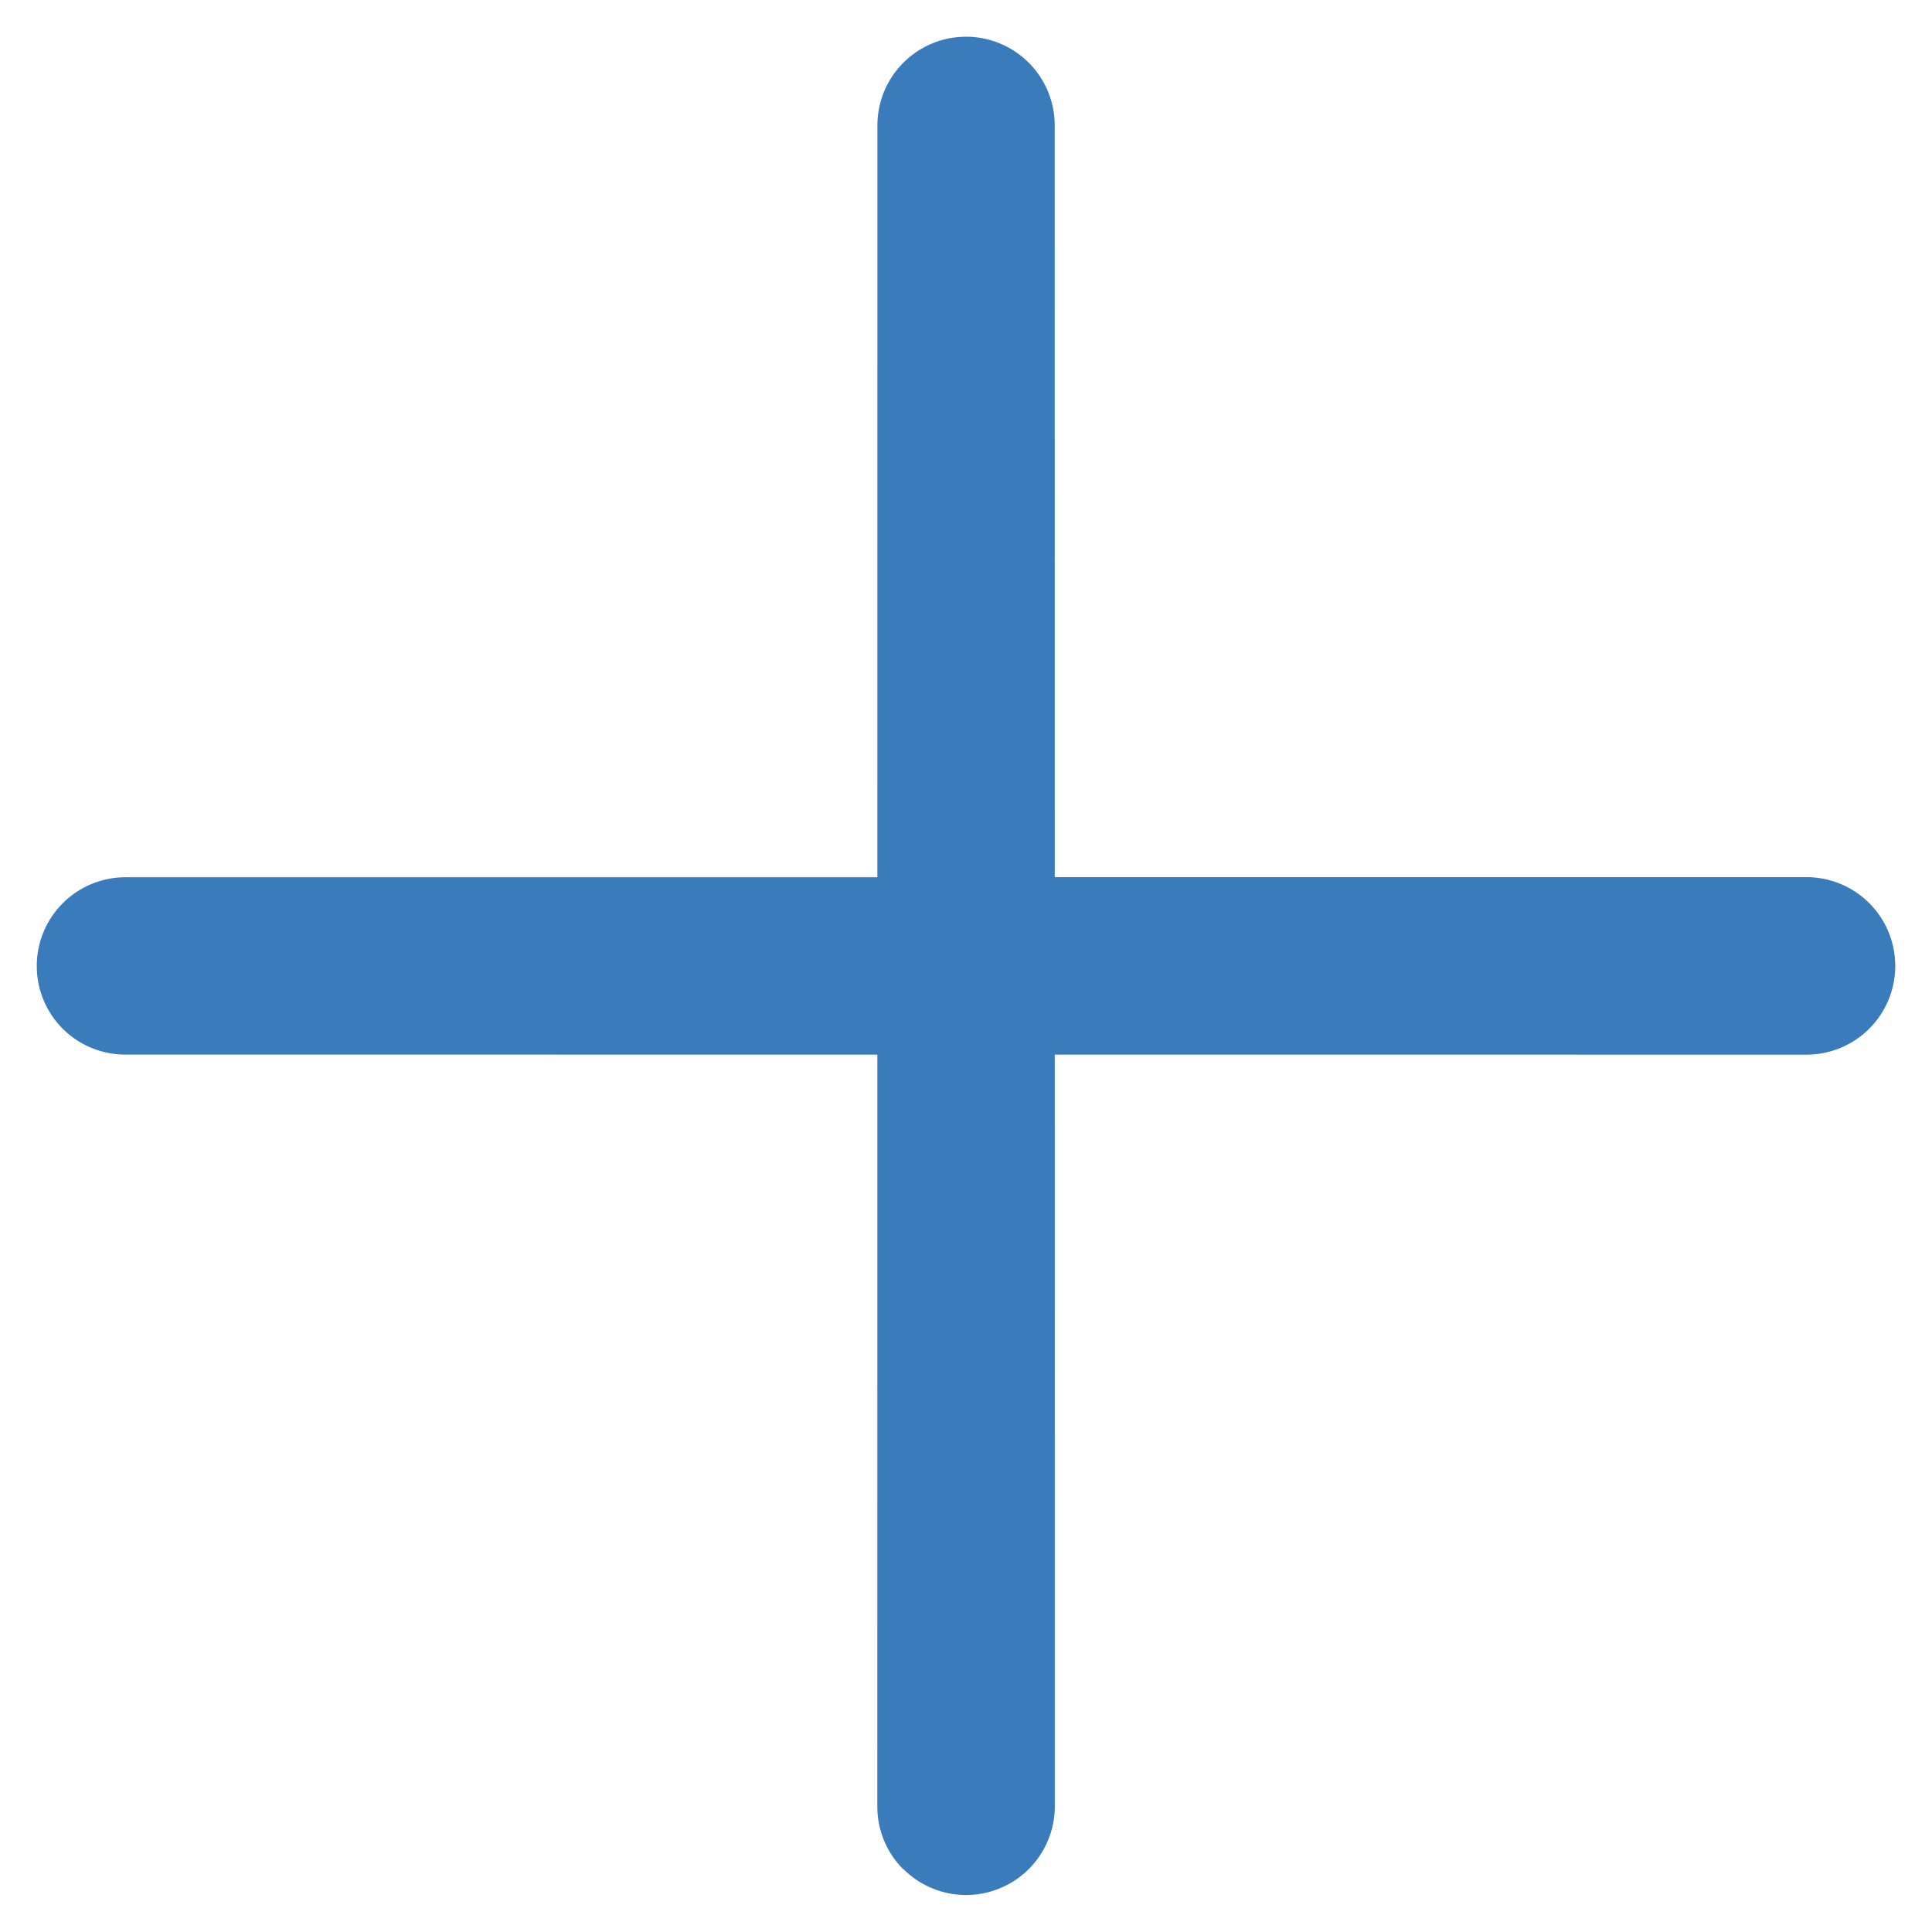
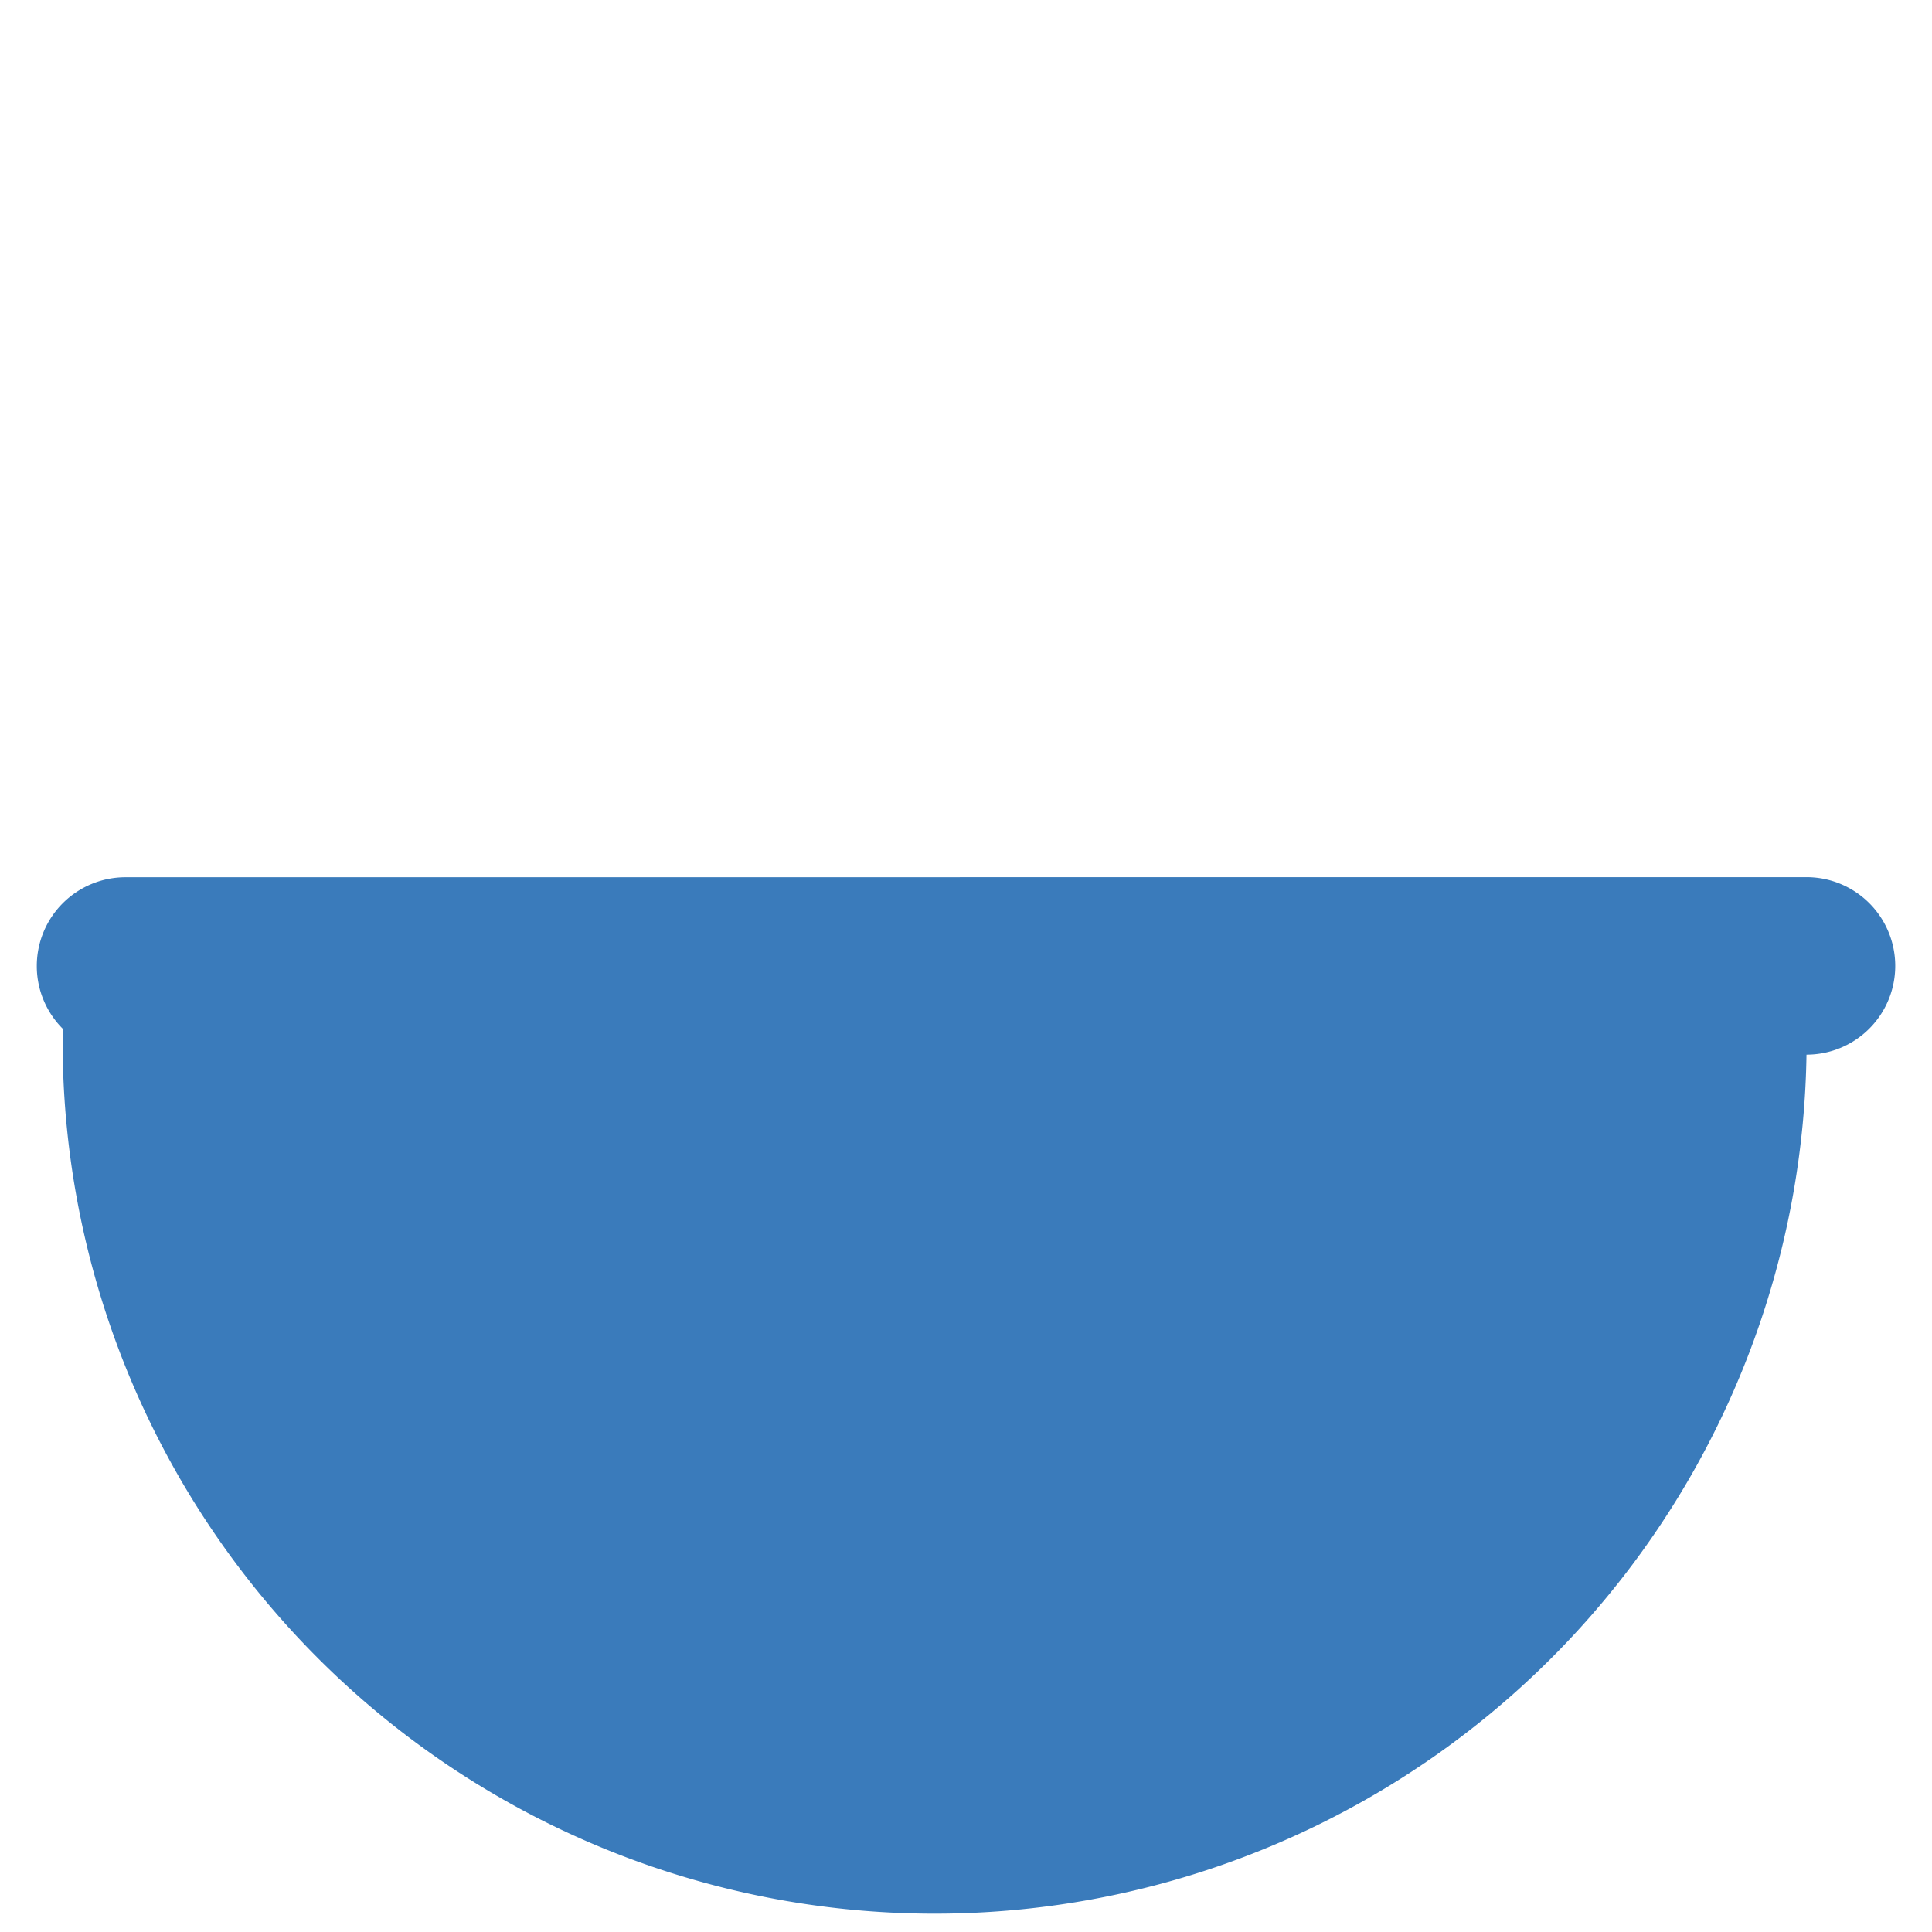
<svg xmlns="http://www.w3.org/2000/svg" width="16.333" height="16.333" viewBox="0 0 16.333 16.333">
  <g id="Group_10455" data-name="Group 10455" transform="translate(-2033.144 -1329.465)">
-     <path id="Line_12" data-name="Line 12" d="M10.049,10.8a.748.748,0,0,1-.53-.22L-.53.53A.75.75,0,0,1-.53-.53.75.75,0,0,1,.53-.53L10.579,9.518a.75.75,0,0,1-.53,1.28Z" transform="translate(2041.311 1330.525) rotate(45)" fill="#3a7bbb" />
-     <path id="Line_13" data-name="Line 13" d="M0,10.8a.748.748,0,0,1-.53-.22.75.75,0,0,1,0-1.061L9.518-.53a.75.75,0,0,1,1.061,0,.75.75,0,0,1,0,1.061L.53,10.579A.748.748,0,0,1,0,10.8Z" transform="translate(2041.311 1330.525) rotate(45)" fill="#3a7bbb" />
+     <path id="Line_13" data-name="Line 13" d="M0,10.8a.748.748,0,0,1-.53-.22.75.75,0,0,1,0-1.061L9.518-.53a.75.75,0,0,1,1.061,0,.75.75,0,0,1,0,1.061A.748.748,0,0,1,0,10.8Z" transform="translate(2041.311 1330.525) rotate(45)" fill="#3a7bbb" />
  </g>
</svg>